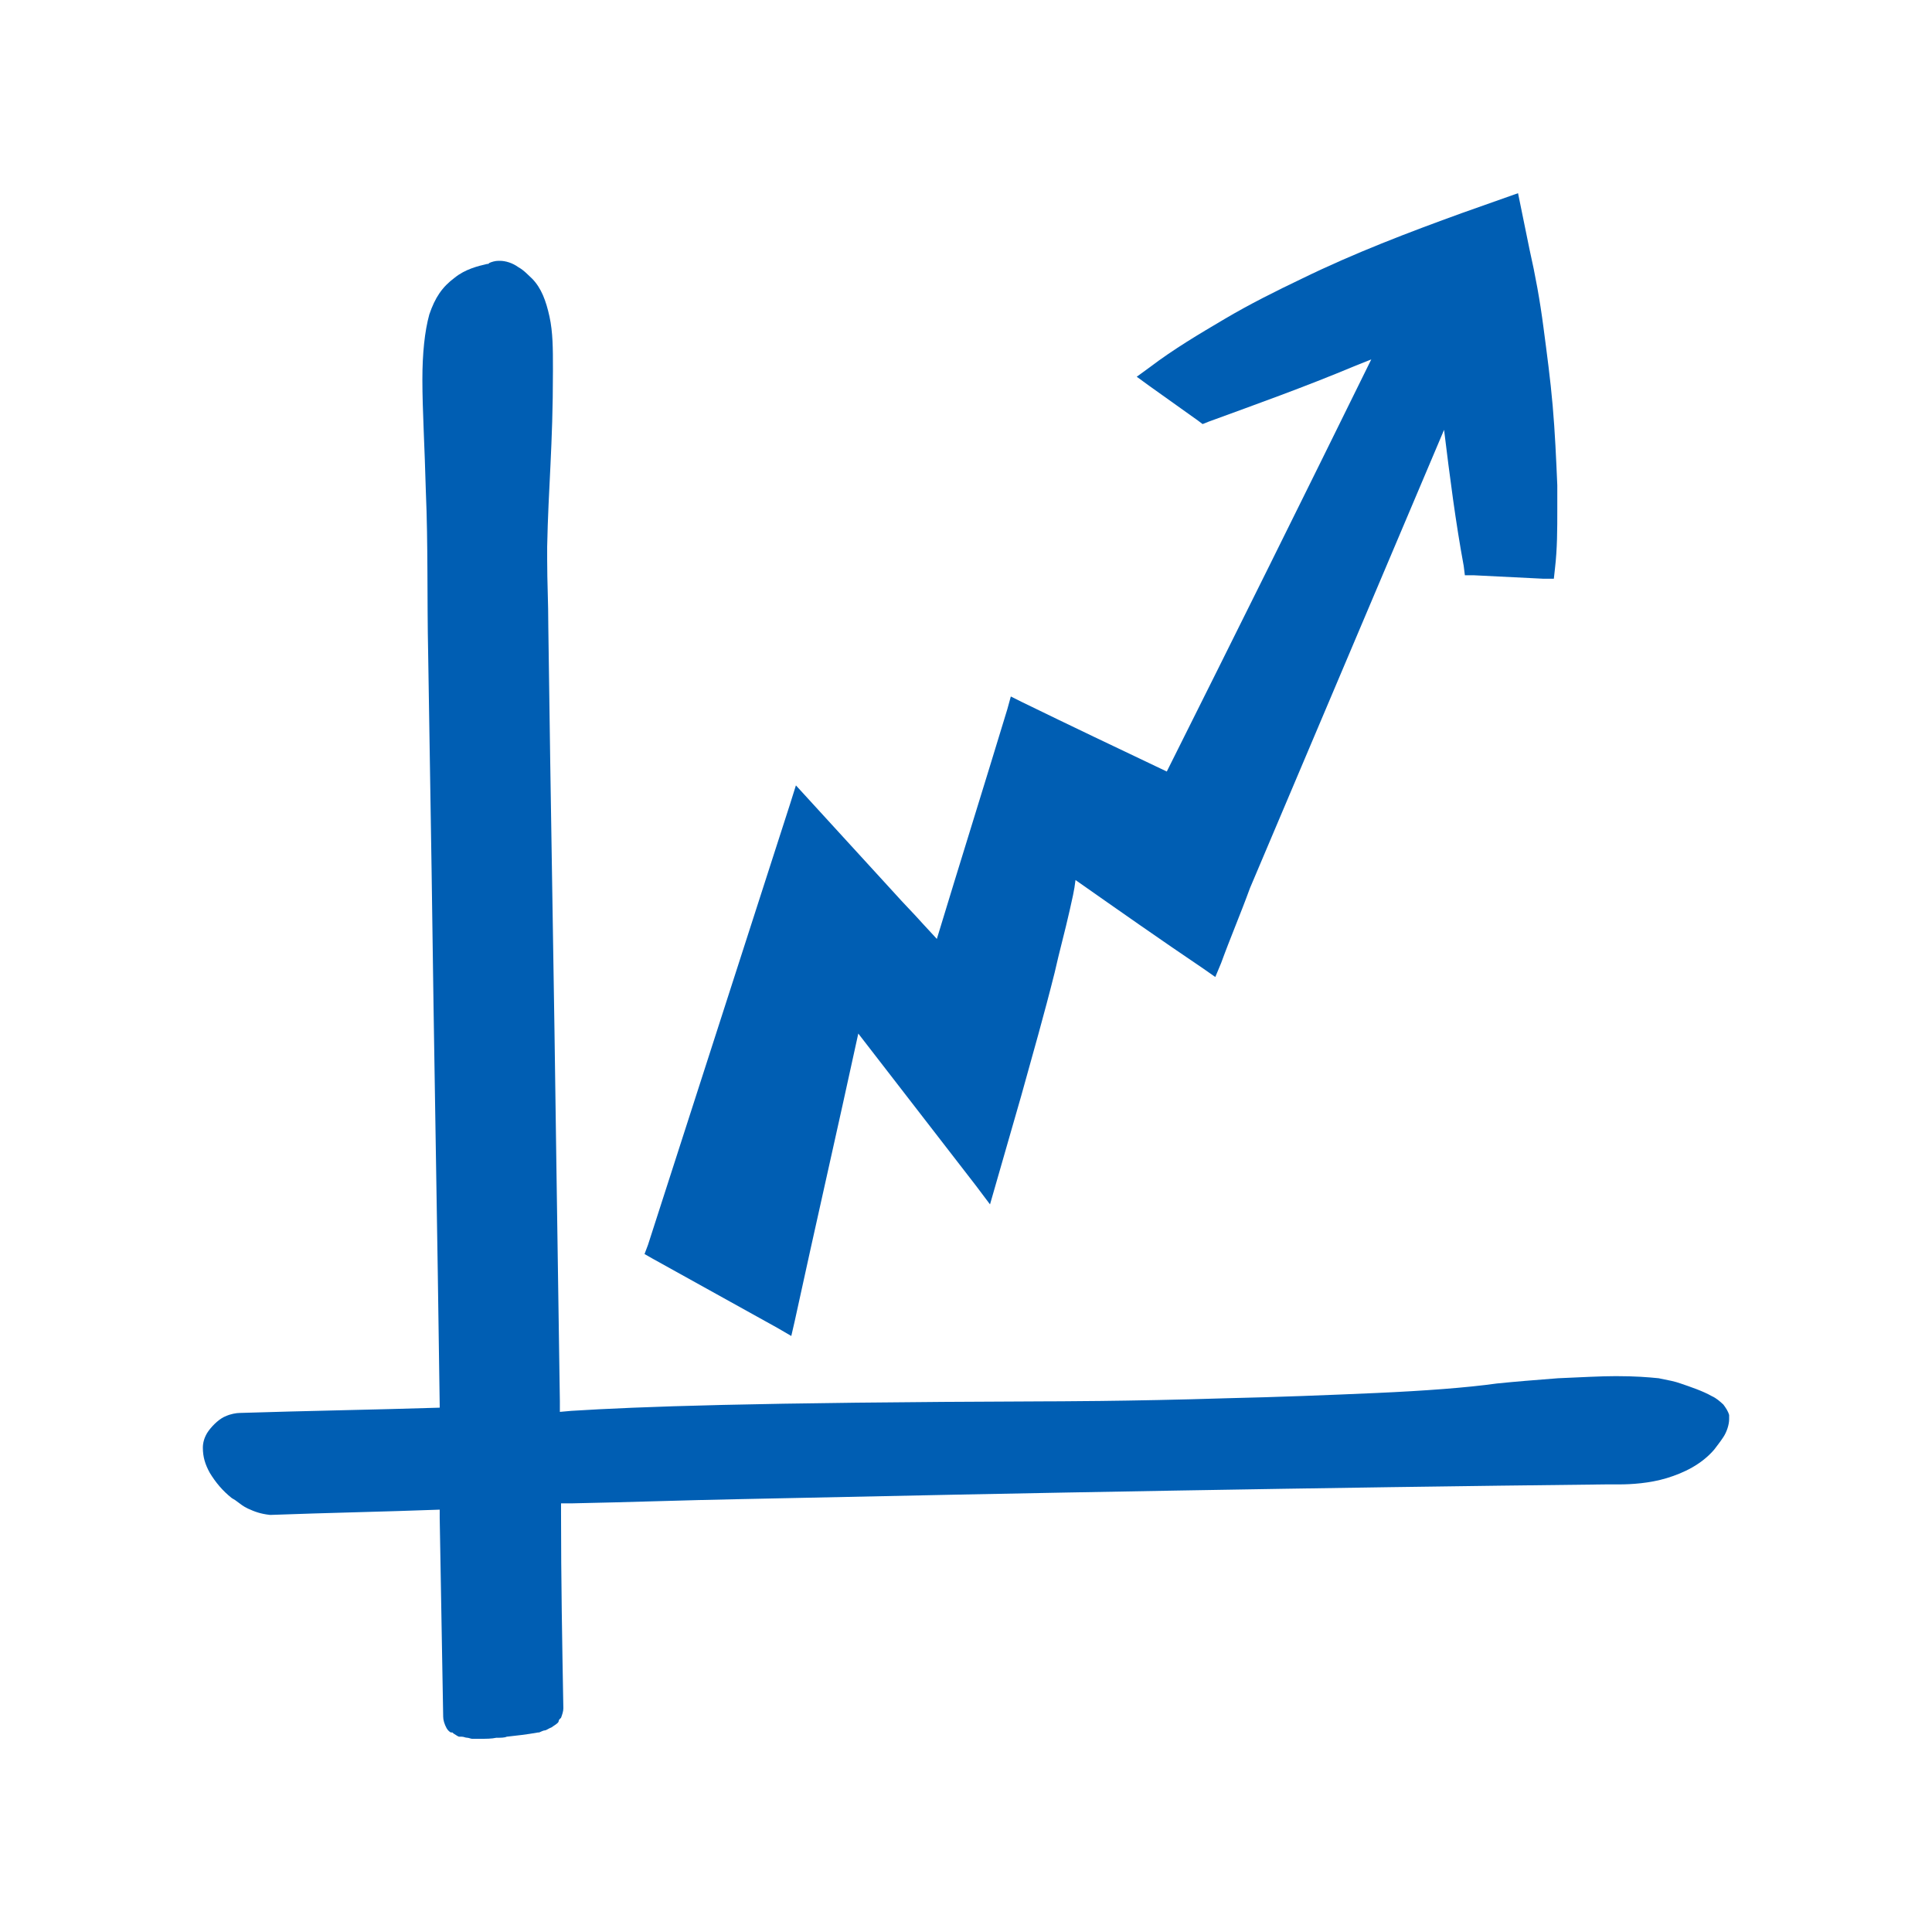
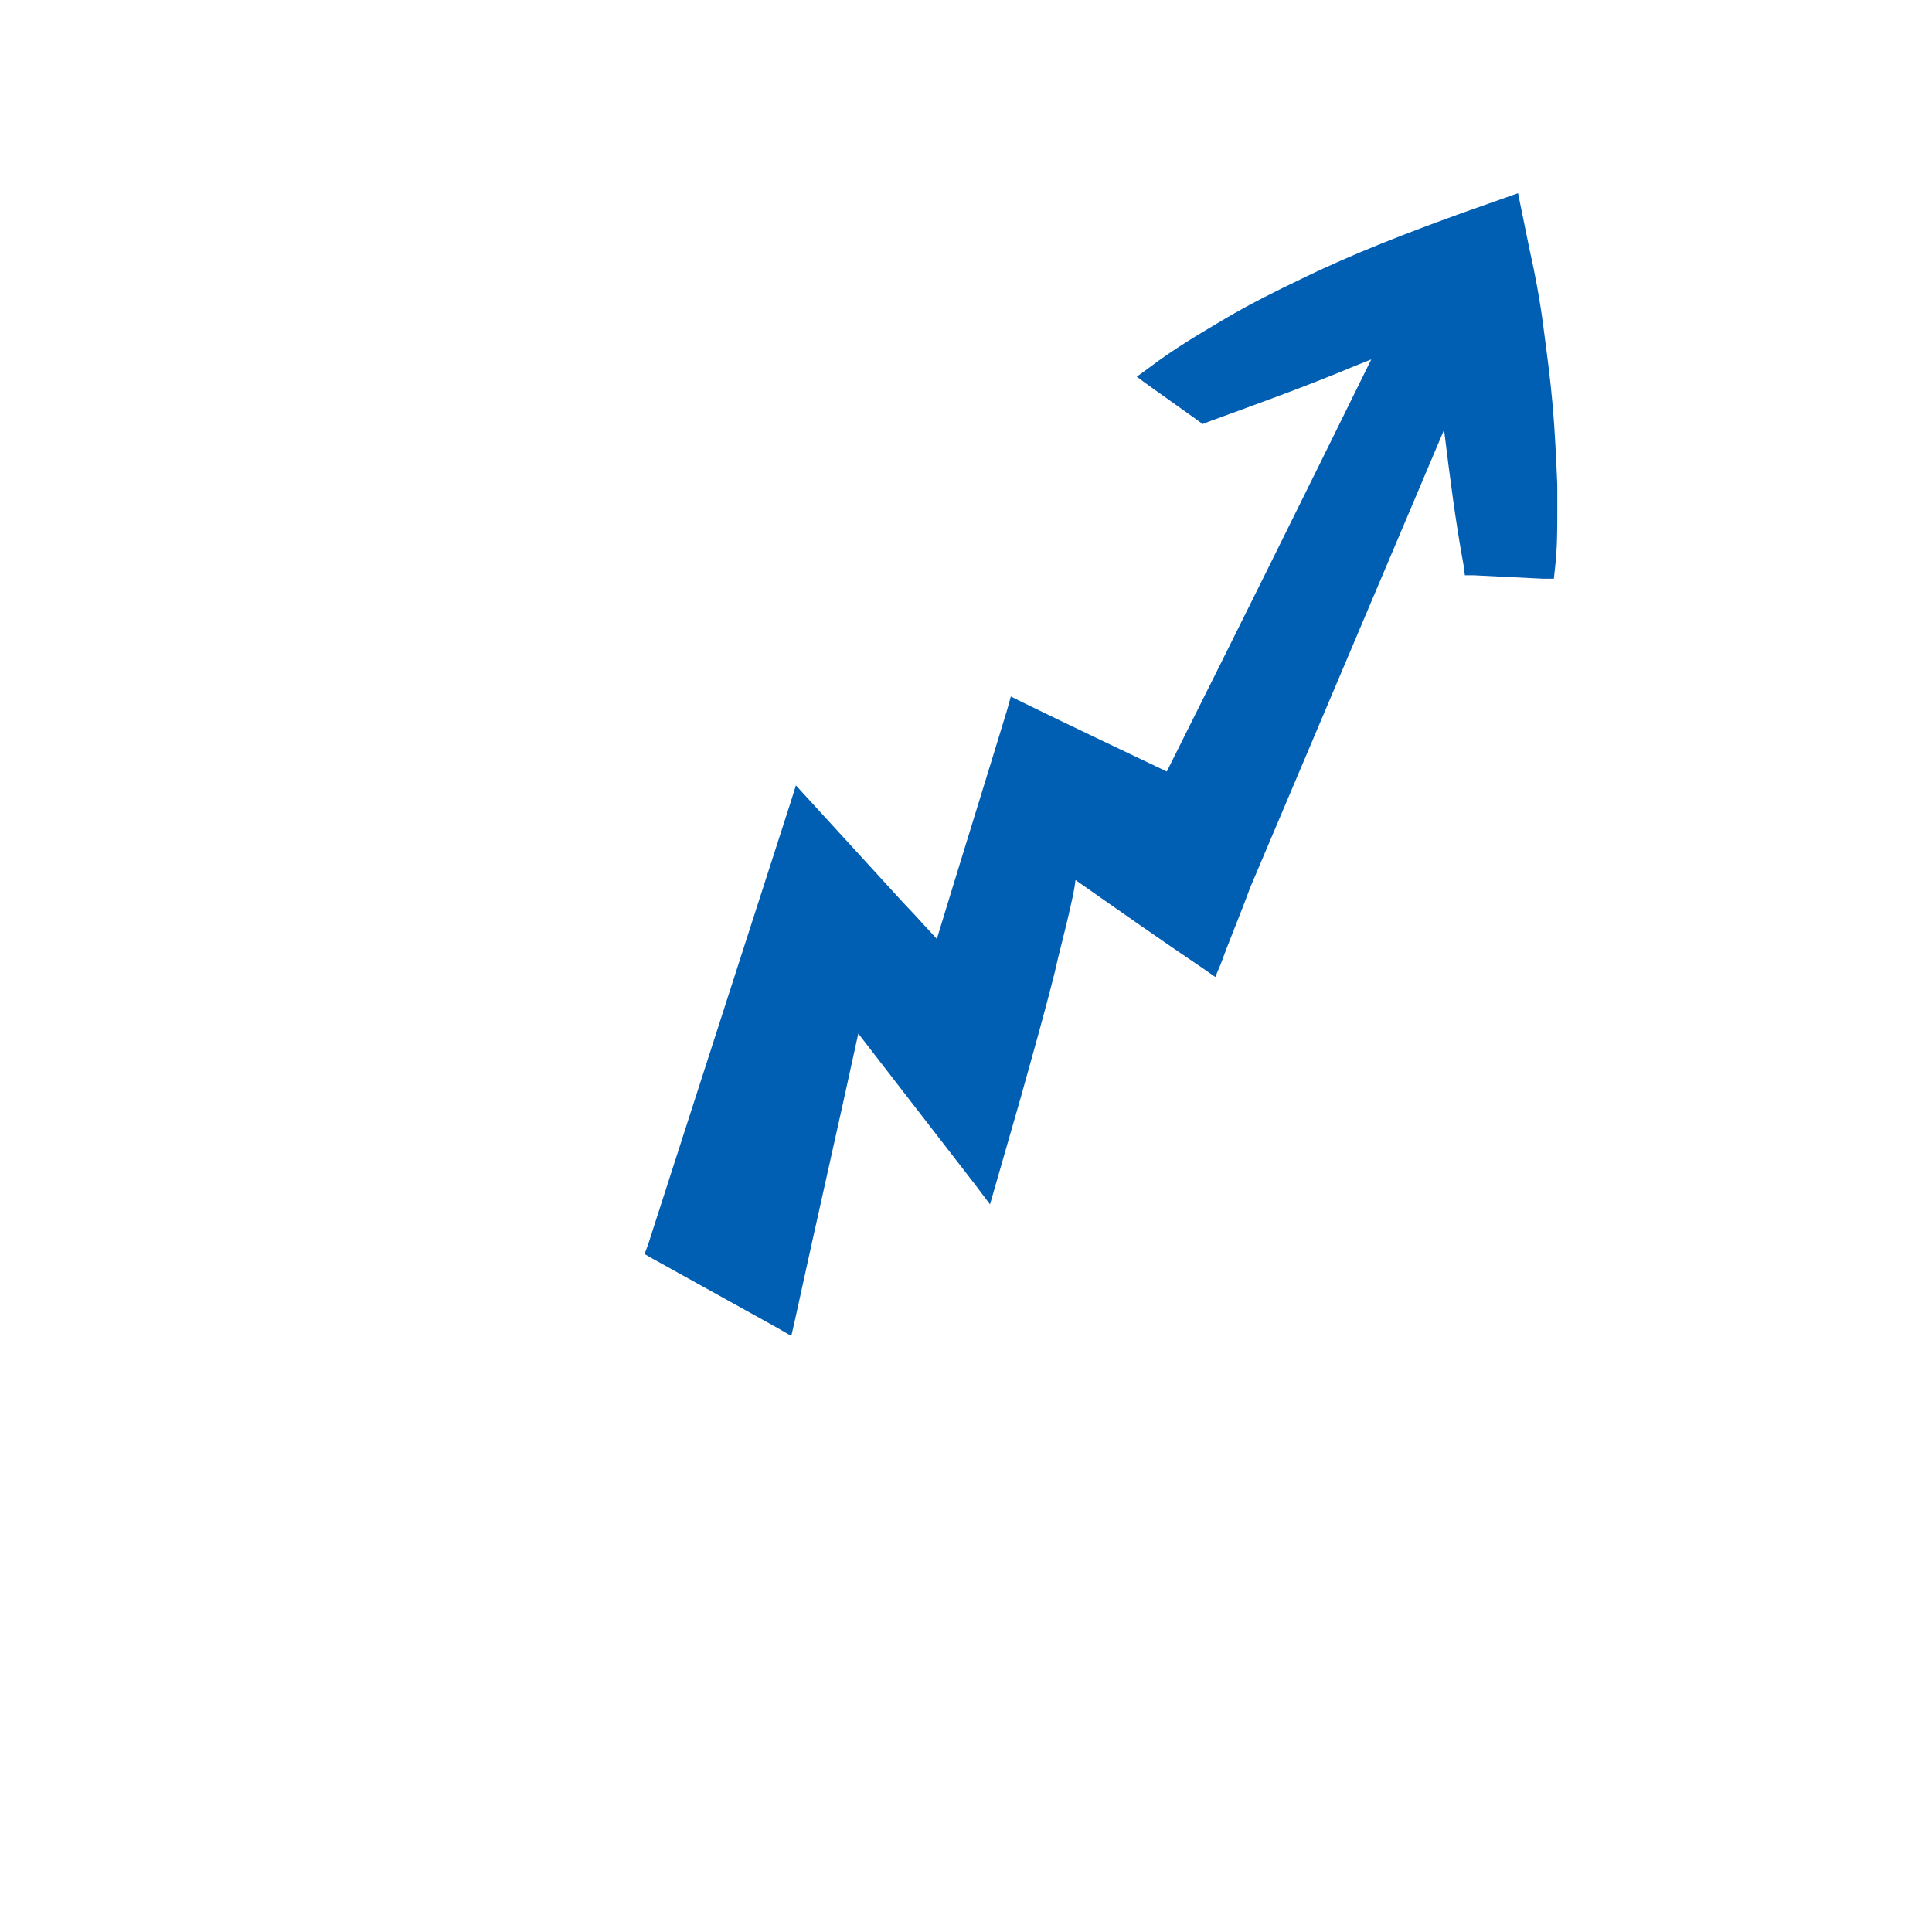
<svg xmlns="http://www.w3.org/2000/svg" width="56" height="56" viewBox="0 0 56 56" fill="none">
-   <path d="M50.12 41.015C50.086 40.894 50.019 40.802 49.952 40.711C49.852 40.619 49.752 40.528 49.617 40.467C49.35 40.315 48.981 40.193 48.713 40.101C48.546 40.04 48.378 40.01 48.077 39.949C47.776 39.919 47.407 39.888 46.838 39.888C46.403 39.888 45.867 39.919 45.163 39.949C44.393 40.01 43.991 40.04 43.388 40.101C42.518 40.223 41.279 40.315 39.906 40.376C38.532 40.437 36.992 40.497 35.585 40.528C32.739 40.619 30.327 40.619 30.327 40.619C21.687 40.65 18.539 40.772 16.563 40.894L16.228 40.924V40.619C16.195 38.365 16.161 36.11 16.128 33.825C16.061 28.584 15.96 23.374 15.893 18.163C15.893 17.432 15.86 16.914 15.86 16.213C15.86 16.091 15.86 15.97 15.86 15.848C15.893 14.141 16.027 12.923 16.027 10.759C16.027 10.729 16.027 10.698 16.027 10.668C16.027 10.119 16.027 9.632 15.927 9.175C15.826 8.718 15.692 8.352 15.425 8.078C15.324 7.987 15.19 7.834 15.023 7.743C14.855 7.621 14.654 7.56 14.487 7.56H14.453C14.353 7.56 14.252 7.59 14.185 7.621L14.152 7.651H14.118C13.851 7.712 13.482 7.804 13.181 8.048C12.812 8.322 12.611 8.626 12.444 9.114C12.31 9.601 12.243 10.241 12.243 11.003C12.243 11.887 12.31 12.953 12.343 14.233C12.41 15.787 12.377 17.371 12.41 18.925C12.444 21.058 12.477 23.16 12.511 25.293C12.578 30.473 12.678 35.622 12.745 40.741V40.802C10.803 40.863 8.86 40.894 6.952 40.955C6.851 40.955 6.684 40.985 6.55 41.046C6.382 41.107 6.181 41.29 6.047 41.472C5.913 41.655 5.88 41.838 5.88 41.96C5.88 42.234 5.947 42.447 6.081 42.691C6.248 42.965 6.449 43.209 6.717 43.422L6.818 43.483C6.985 43.605 7.052 43.666 7.186 43.727C7.387 43.819 7.554 43.88 7.822 43.91H7.856C9.497 43.849 11.104 43.819 12.745 43.758V44.001C12.779 45.921 12.812 47.81 12.846 49.76C12.846 49.852 12.879 49.973 12.946 50.095C12.98 50.156 13.047 50.217 13.08 50.217H13.114L13.147 50.248C13.248 50.309 13.281 50.339 13.315 50.339H13.382C13.449 50.339 13.482 50.37 13.549 50.37C13.582 50.37 13.649 50.4 13.683 50.4H13.917C14.085 50.4 14.252 50.4 14.386 50.37C14.52 50.37 14.621 50.37 14.688 50.339C14.956 50.309 15.257 50.278 15.592 50.217H15.625C15.692 50.187 15.759 50.156 15.793 50.156C15.826 50.156 15.86 50.126 15.927 50.095L15.994 50.065C16.027 50.034 16.094 50.004 16.161 49.943C16.161 49.943 16.195 49.913 16.195 49.882C16.195 49.852 16.228 49.821 16.262 49.791C16.295 49.699 16.329 49.608 16.329 49.516C16.295 47.627 16.262 45.769 16.262 43.88V43.575H16.597C18.204 43.544 19.845 43.483 21.453 43.453C29.892 43.27 38.264 43.118 46.57 43.026C46.637 43.026 46.771 43.026 46.938 43.026C47.273 43.026 47.809 42.996 48.311 42.844C48.814 42.691 49.316 42.447 49.684 42.021C49.752 41.929 49.852 41.808 49.952 41.655C50.053 41.503 50.12 41.29 50.12 41.137C50.12 41.137 50.12 41.076 50.12 41.015Z" fill="#005EB3" />
-   <path d="M45.139 14.065C45.106 13.296 45.072 12.526 45.005 11.757C44.938 10.987 44.838 10.251 44.737 9.481C44.637 8.712 44.503 7.976 44.336 7.239L44.001 5.6L42.393 6.169C40.819 6.738 39.245 7.34 37.738 8.076C36.968 8.444 36.231 8.812 35.494 9.247C34.758 9.682 34.021 10.117 33.317 10.652L32.949 10.92L33.317 11.188C33.786 11.522 34.255 11.857 34.724 12.191L34.858 12.292L35.025 12.225C36.398 11.723 37.805 11.221 39.245 10.619C39.413 10.552 39.58 10.485 39.747 10.418C37.772 14.433 35.796 18.415 33.82 22.363C32.413 21.694 31.007 21.025 29.634 20.355L29.299 20.188L29.198 20.556C28.528 22.765 27.825 25.006 27.155 27.215L26.753 26.78C26.485 26.479 26.184 26.177 25.916 25.876L23.07 22.765L22.902 23.3C21.529 27.549 20.156 31.832 18.783 36.081L18.682 36.349L18.917 36.483C20.122 37.152 21.328 37.821 22.534 38.49L22.936 38.724L23.036 38.29C23.639 35.513 24.275 32.735 24.878 29.958C26.017 31.43 27.155 32.903 28.294 34.375L28.696 34.91L29.6 31.765C29.935 30.561 30.27 29.389 30.571 28.185C30.705 27.583 30.873 26.98 31.007 26.378C31.074 26.077 31.141 25.809 31.174 25.508C32.413 26.378 33.652 27.248 34.891 28.084L35.226 28.319L35.394 27.917C35.662 27.181 35.963 26.479 36.231 25.742C38.106 21.326 39.982 16.876 41.857 12.459C42.025 13.831 42.192 15.136 42.427 16.407L42.46 16.675H42.728C43.398 16.708 44.068 16.742 44.737 16.775H45.039L45.072 16.474C45.139 15.905 45.139 15.337 45.139 14.768C45.139 14.5 45.139 14.299 45.139 14.065Z" fill="#005EB3" />
+   <path d="M45.139 14.065C45.106 13.296 45.072 12.526 45.005 11.757C44.938 10.987 44.838 10.251 44.737 9.481C44.637 8.712 44.503 7.976 44.336 7.239L44.001 5.6L42.393 6.169C40.819 6.738 39.245 7.34 37.738 8.076C36.968 8.444 36.231 8.812 35.494 9.247C34.758 9.682 34.021 10.117 33.317 10.652L32.949 10.92L33.317 11.188C33.786 11.522 34.255 11.857 34.724 12.191L34.858 12.292L35.025 12.225C36.398 11.723 37.805 11.221 39.245 10.619C39.413 10.552 39.58 10.485 39.747 10.418C37.772 14.433 35.796 18.415 33.82 22.363C32.413 21.694 31.007 21.025 29.634 20.355L29.299 20.188L29.198 20.556C28.528 22.765 27.825 25.006 27.155 27.215L26.753 26.78C26.485 26.479 26.184 26.177 25.916 25.876L23.07 22.765L22.902 23.3C21.529 27.549 20.156 31.832 18.783 36.081L18.682 36.349L18.917 36.483C20.122 37.152 21.328 37.821 22.534 38.49L22.936 38.724L23.036 38.29C23.639 35.513 24.275 32.735 24.878 29.958C26.017 31.43 27.155 32.903 28.294 34.375L28.696 34.91L29.6 31.765C29.935 30.561 30.27 29.389 30.571 28.185C30.705 27.583 30.873 26.98 31.007 26.378C31.074 26.077 31.141 25.809 31.174 25.508C32.413 26.378 33.652 27.248 34.891 28.084L35.226 28.319L35.394 27.917C35.662 27.181 35.963 26.479 36.231 25.742C38.106 21.326 39.982 16.876 41.857 12.459C42.025 13.831 42.192 15.136 42.427 16.407L42.46 16.675H42.728C43.398 16.708 44.068 16.742 44.737 16.775H45.039L45.072 16.474C45.139 15.905 45.139 15.337 45.139 14.768Z" fill="#005EB3" />
</svg>